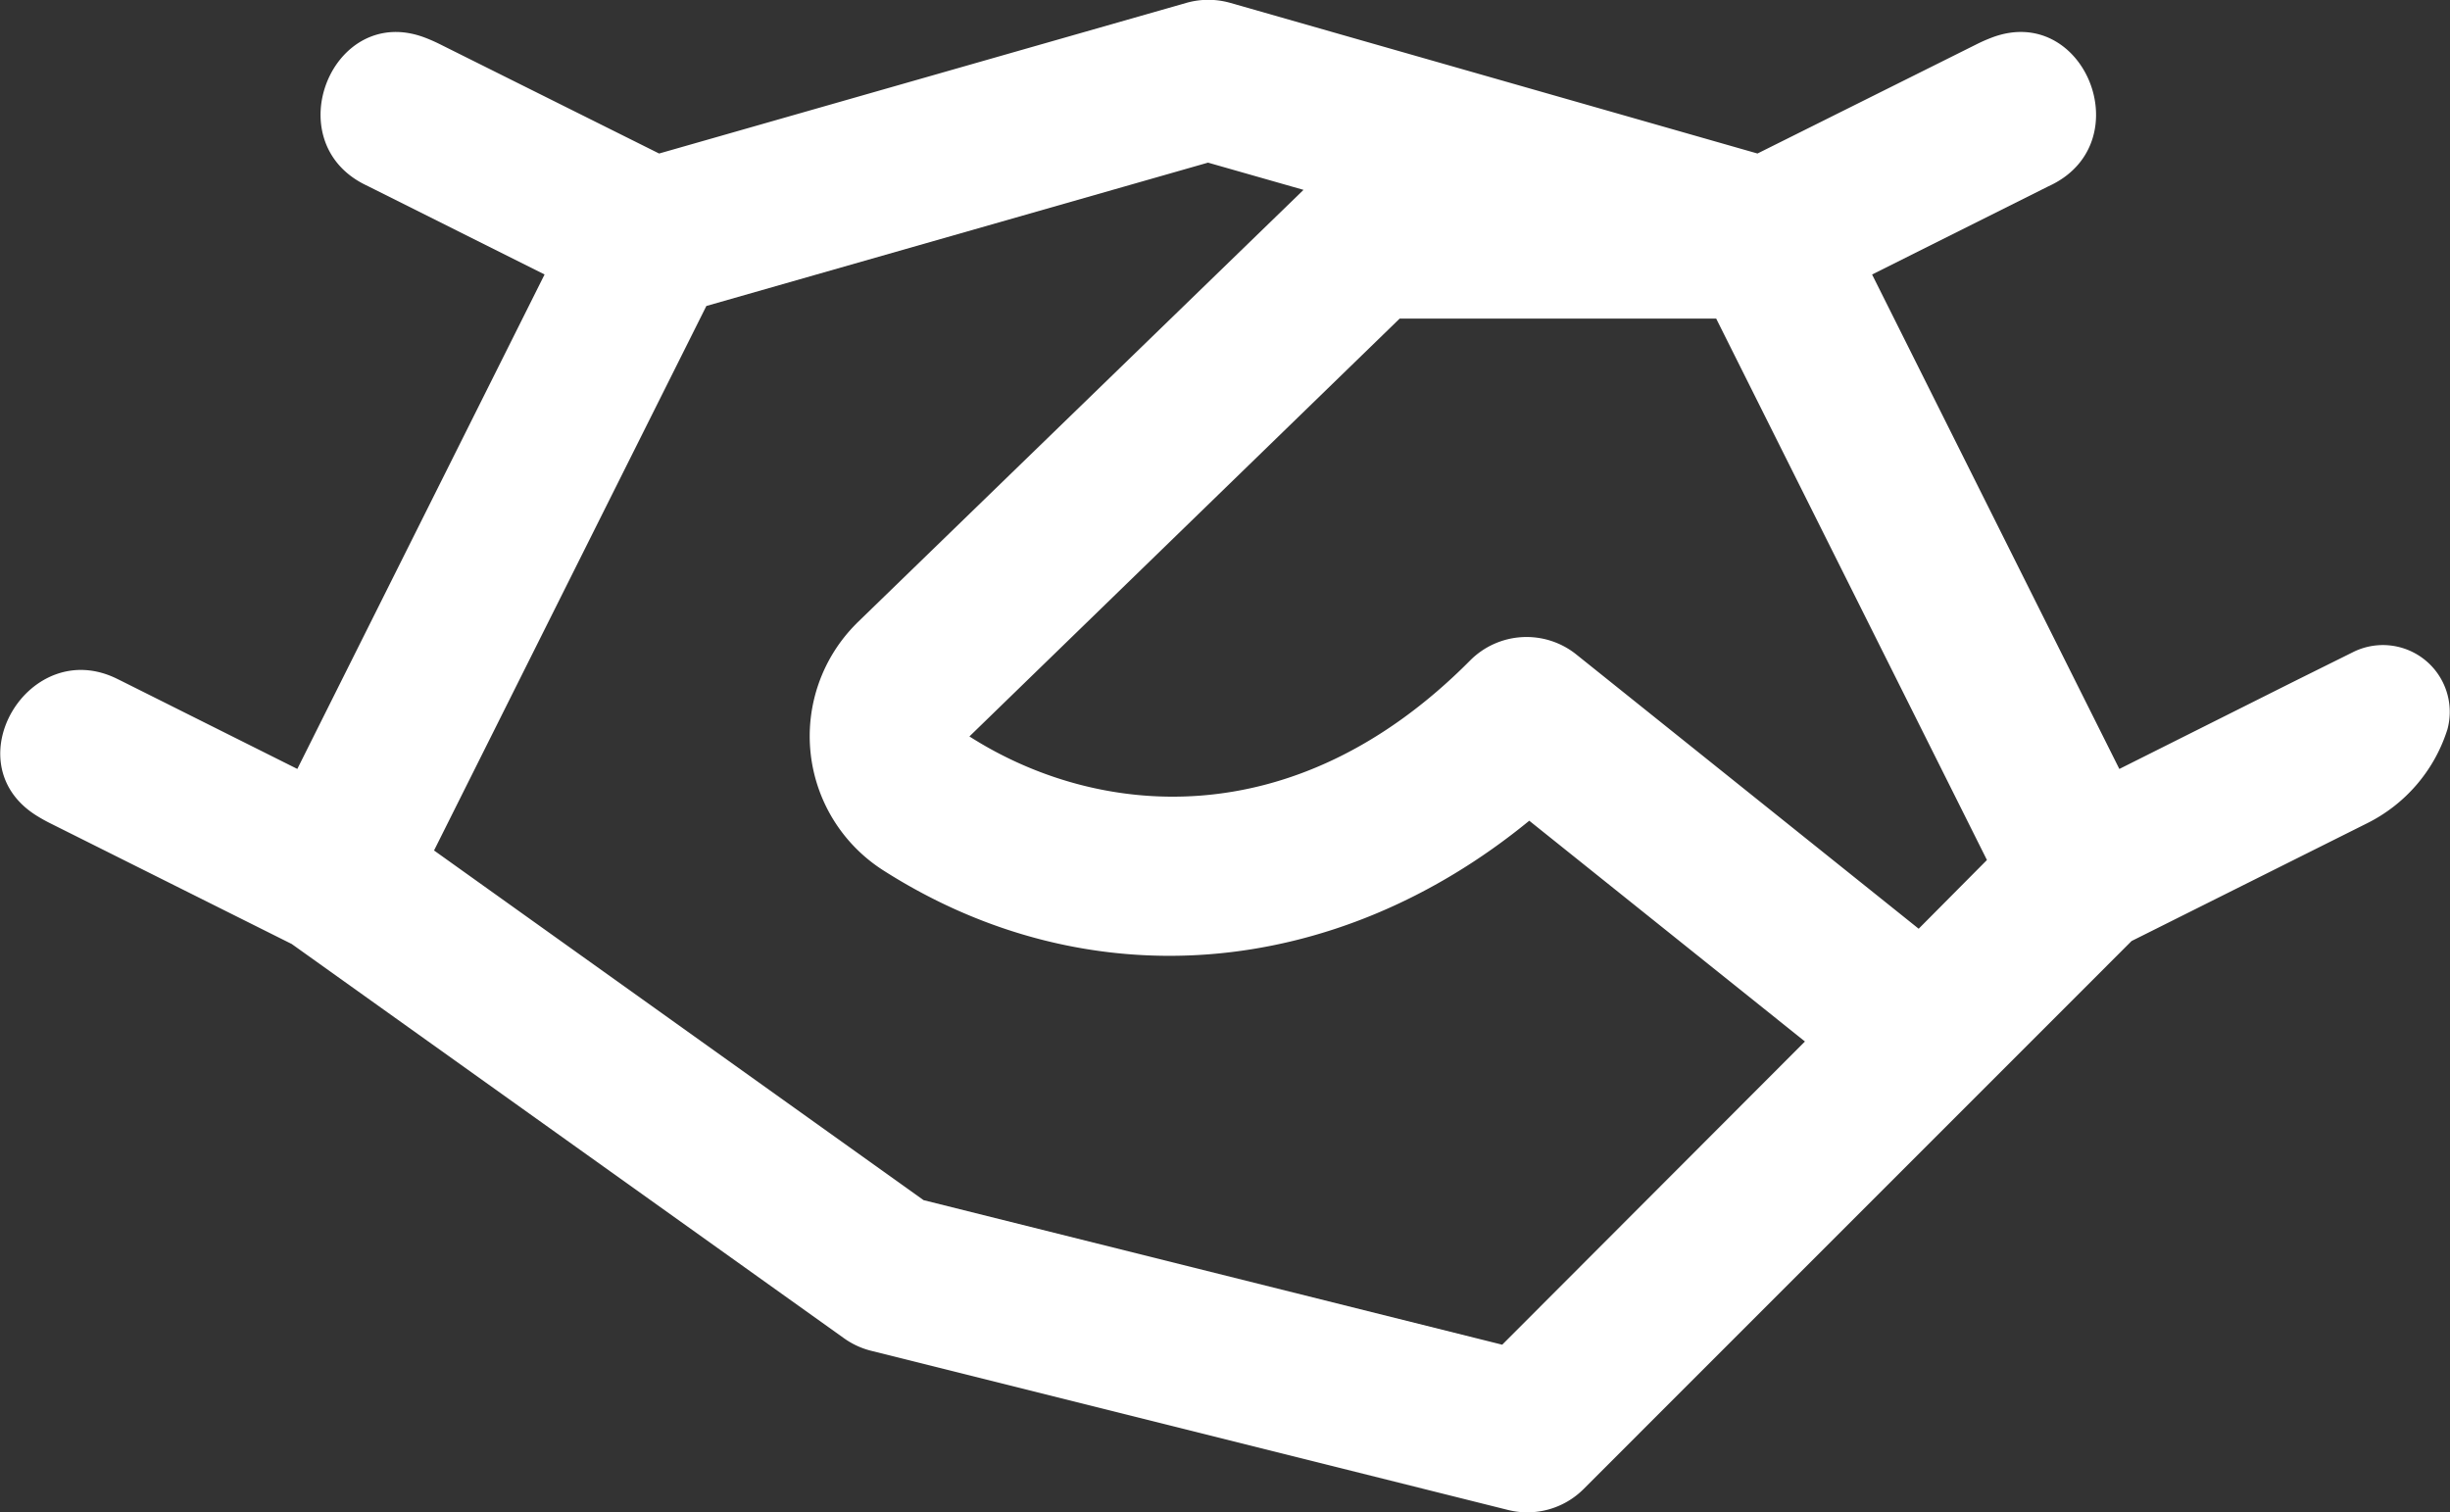
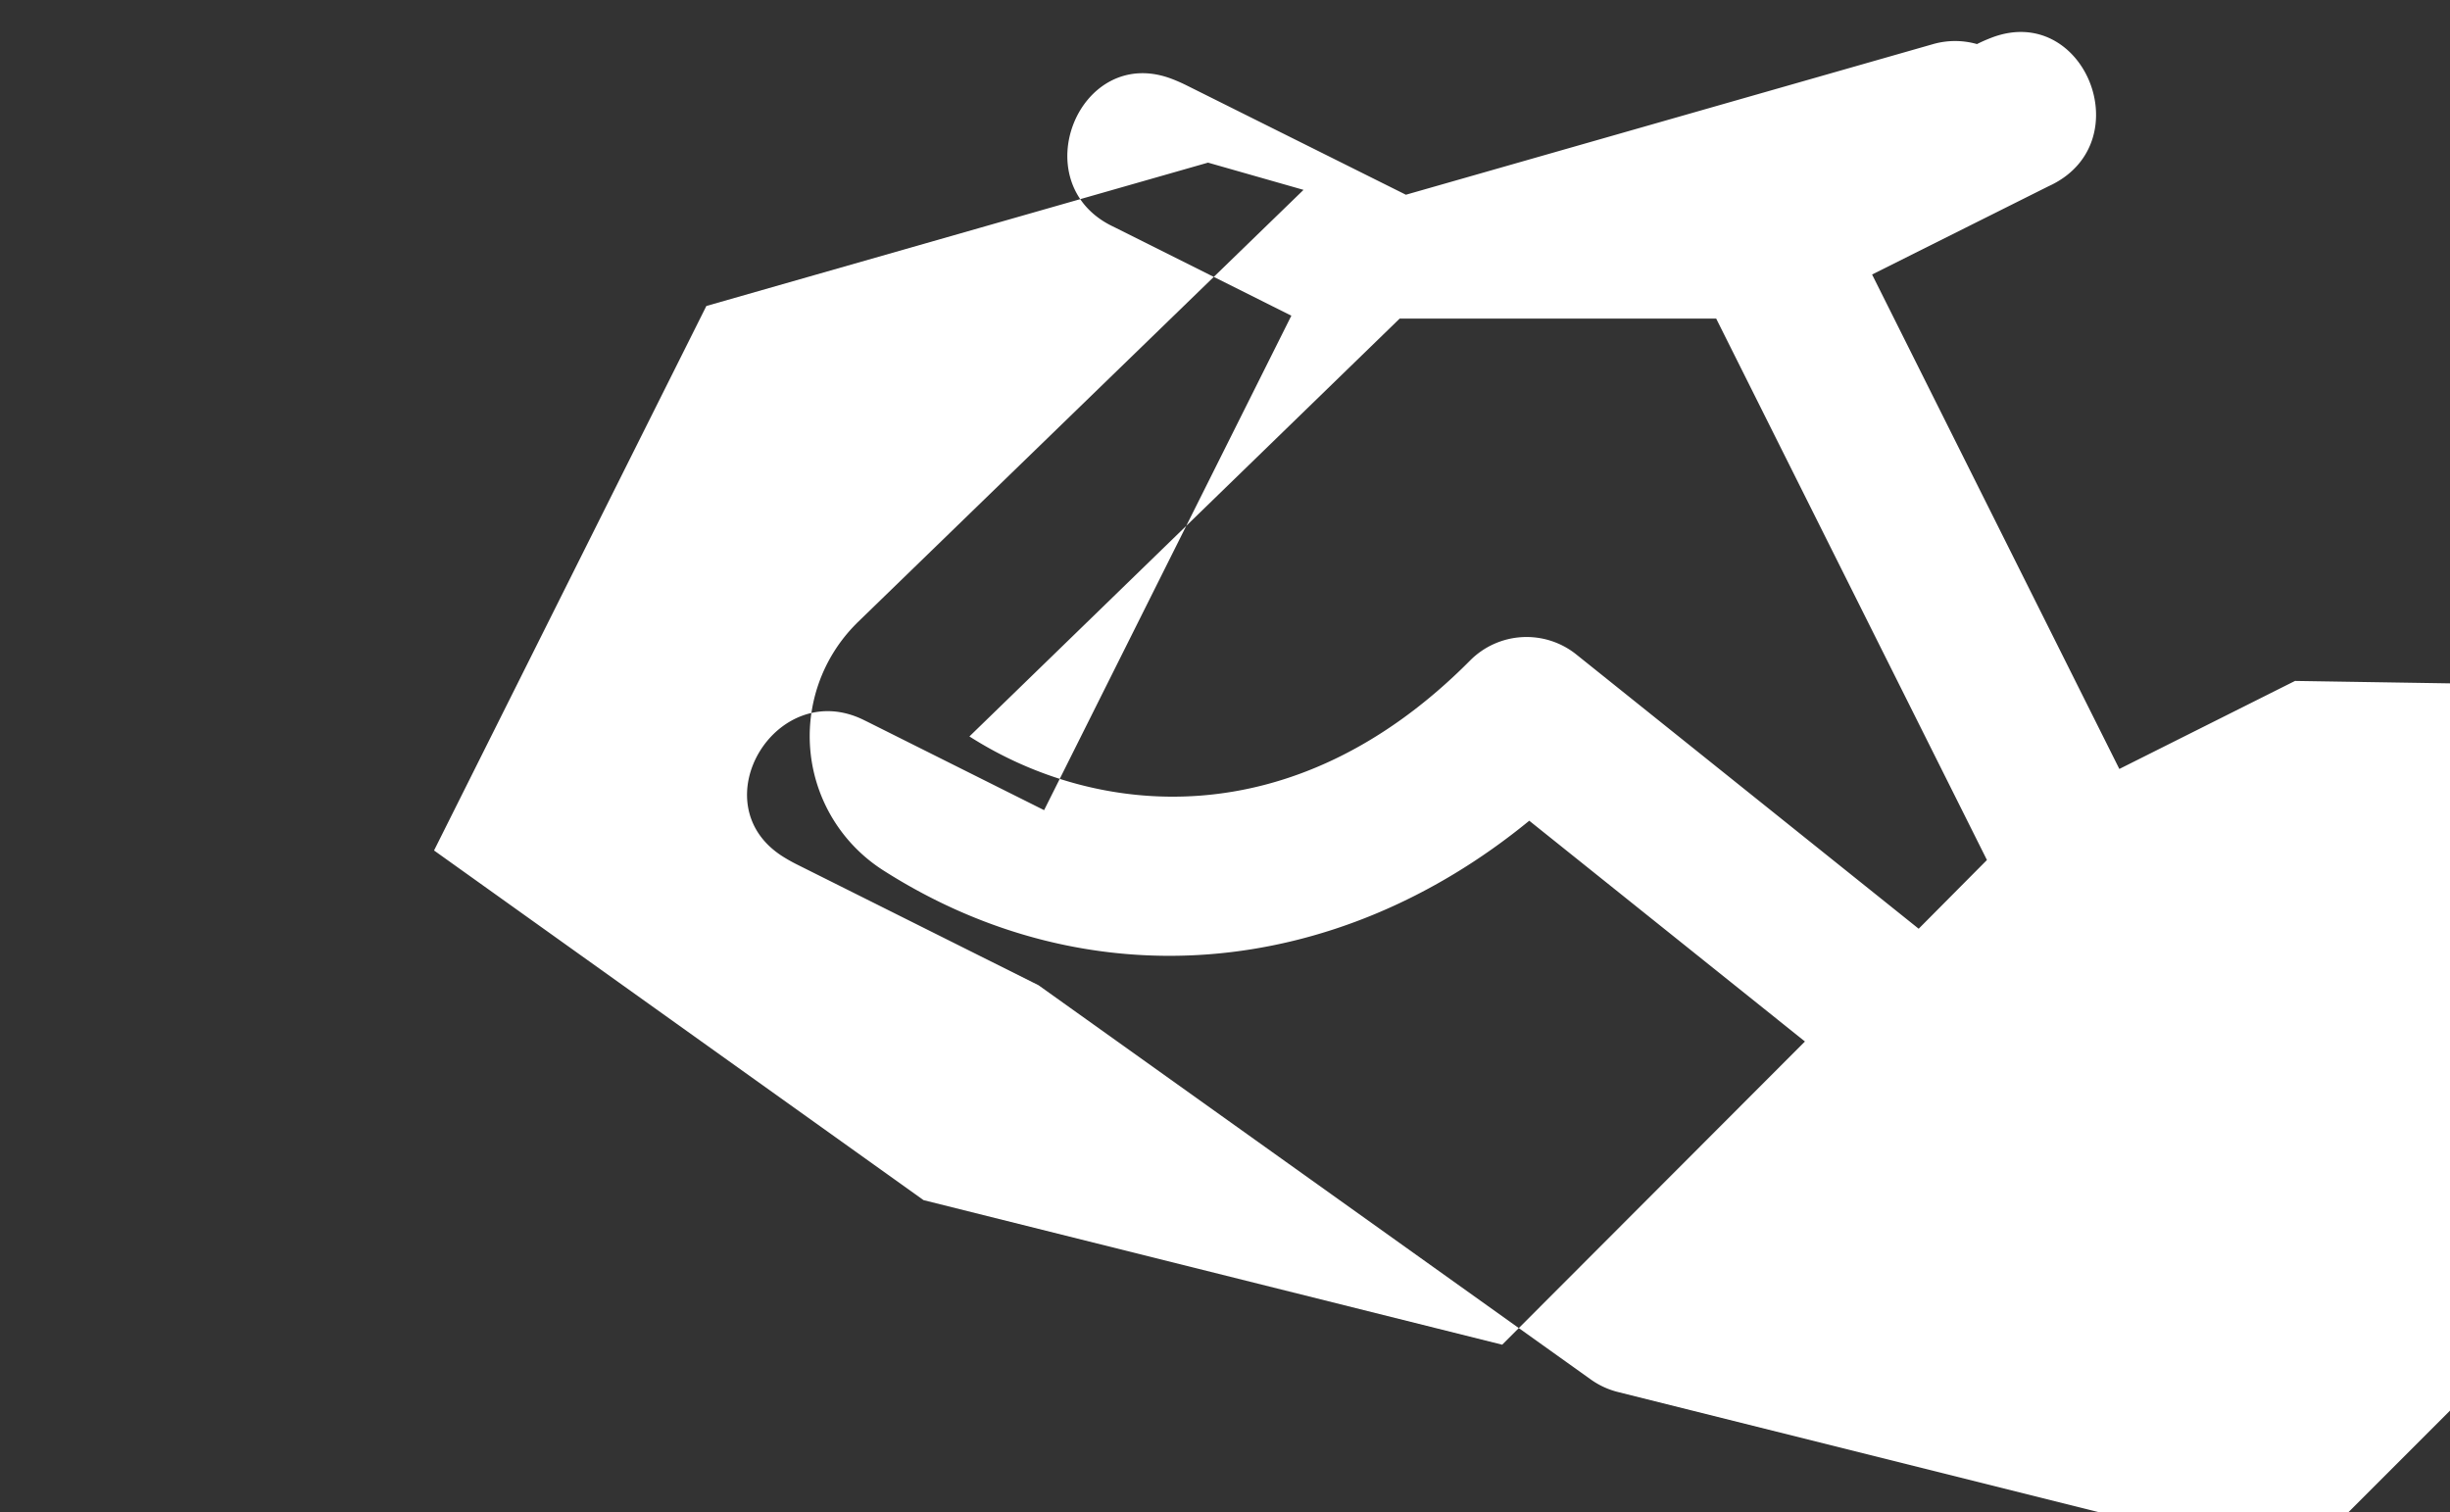
<svg xmlns="http://www.w3.org/2000/svg" width="63.417" height="39.152" viewBox="0 0 63.417 39.152">
  <rect x="0" y="0" width="63.417" height="39.152" fill="#333333" stroke="none" />
-   <path id="Path_1448" data-name="Path 1448" d="M275,625.952l-4.548,2.279-6.4-12.8,4.556-2.279.1-.048c2.278-1.14.827-4.709-1.555-3.807a4.14,4.14,0,0,0-.386.169l-5.681,2.833-13.649-3.9a2.072,2.072,0,0,0-1.133,0l-13.649,3.9-5.681-2.833c-.127-.063-.257-.12-.386-.169-2.383-.9-3.833,2.667-1.554,3.805l.1.049,4.556,2.279-6.4,12.8-4.556-2.279-.1-.049c-2.278-1.138-4.261,2.164-2.11,3.527.118.074.241.144.368.207l6.253,3.126,14.3,10.209a2.072,2.072,0,0,0,.7.322l16.482,4.12a2.06,2.06,0,0,0,1.957-.541l14.185-14.187,6.1-3.05a4.09,4.09,0,0,0,2.06-2.382c0-.01.008-.021.011-.031a1.73,1.73,0,0,0-2.452-2.009Zm-20.522,17.183L239.5,639.393l-12.671-9.052,7.049-14.095,12.985-3.711,2.472.705-11.553,11.206a.164.164,0,0,0-.02.021,4.12,4.12,0,0,0,.7,6.392c5.294,3.376,11.684,2.833,16.716-1.288l7.136,5.715Zm10.78-10.768-8.862-7.1a2.06,2.06,0,0,0-2.75.157c-4.587,4.622-9.7,4.048-12.959,1.965l11.136-10.816h8.194l7.008,14.015Z" transform="translate(-215.594 -608.325)" fill="#fff" />
+   <path id="Path_1448" data-name="Path 1448" d="M275,625.952l-4.548,2.279-6.4-12.8,4.556-2.279.1-.048c2.278-1.14.827-4.709-1.555-3.807a4.14,4.14,0,0,0-.386.169a2.072,2.072,0,0,0-1.133,0l-13.649,3.9-5.681-2.833c-.127-.063-.257-.12-.386-.169-2.383-.9-3.833,2.667-1.554,3.805l.1.049,4.556,2.279-6.4,12.8-4.556-2.279-.1-.049c-2.278-1.138-4.261,2.164-2.11,3.527.118.074.241.144.368.207l6.253,3.126,14.3,10.209a2.072,2.072,0,0,0,.7.322l16.482,4.12a2.06,2.06,0,0,0,1.957-.541l14.185-14.187,6.1-3.05a4.09,4.09,0,0,0,2.06-2.382c0-.01.008-.021.011-.031a1.73,1.73,0,0,0-2.452-2.009Zm-20.522,17.183L239.5,639.393l-12.671-9.052,7.049-14.095,12.985-3.711,2.472.705-11.553,11.206a.164.164,0,0,0-.02.021,4.12,4.12,0,0,0,.7,6.392c5.294,3.376,11.684,2.833,16.716-1.288l7.136,5.715Zm10.78-10.768-8.862-7.1a2.06,2.06,0,0,0-2.75.157c-4.587,4.622-9.7,4.048-12.959,1.965l11.136-10.816h8.194l7.008,14.015Z" transform="translate(-215.594 -608.325)" fill="#fff" />
</svg>